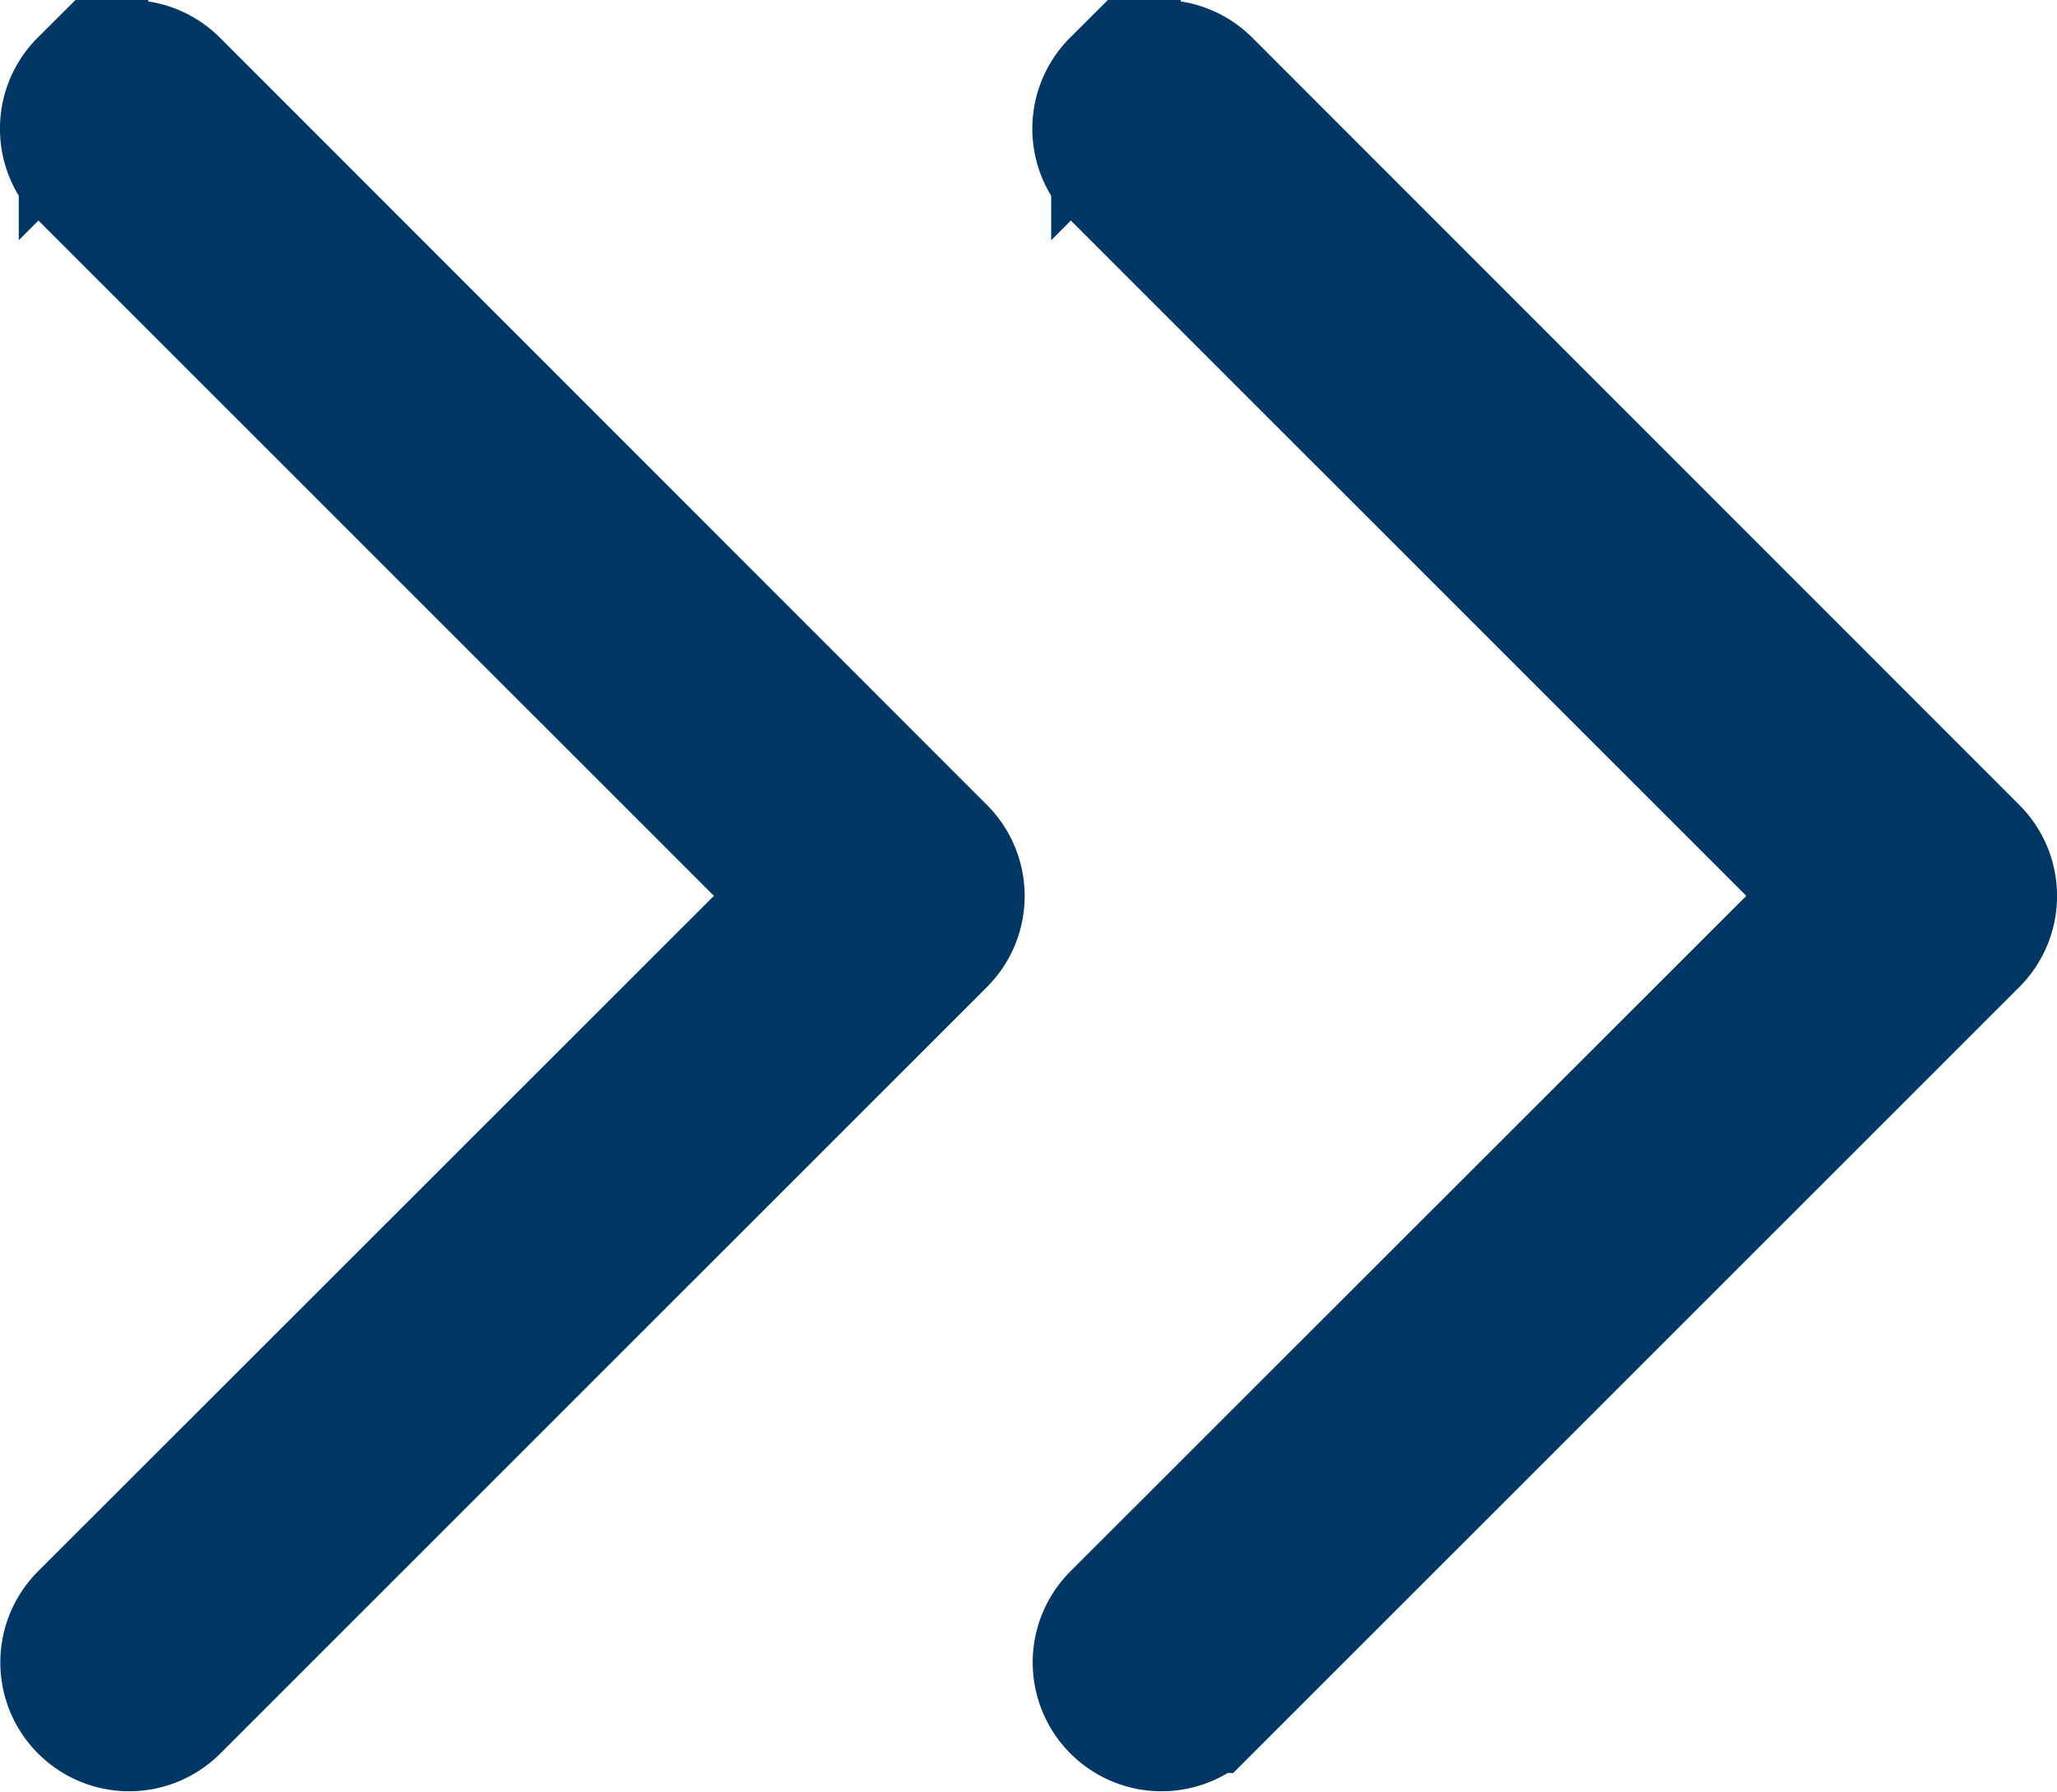
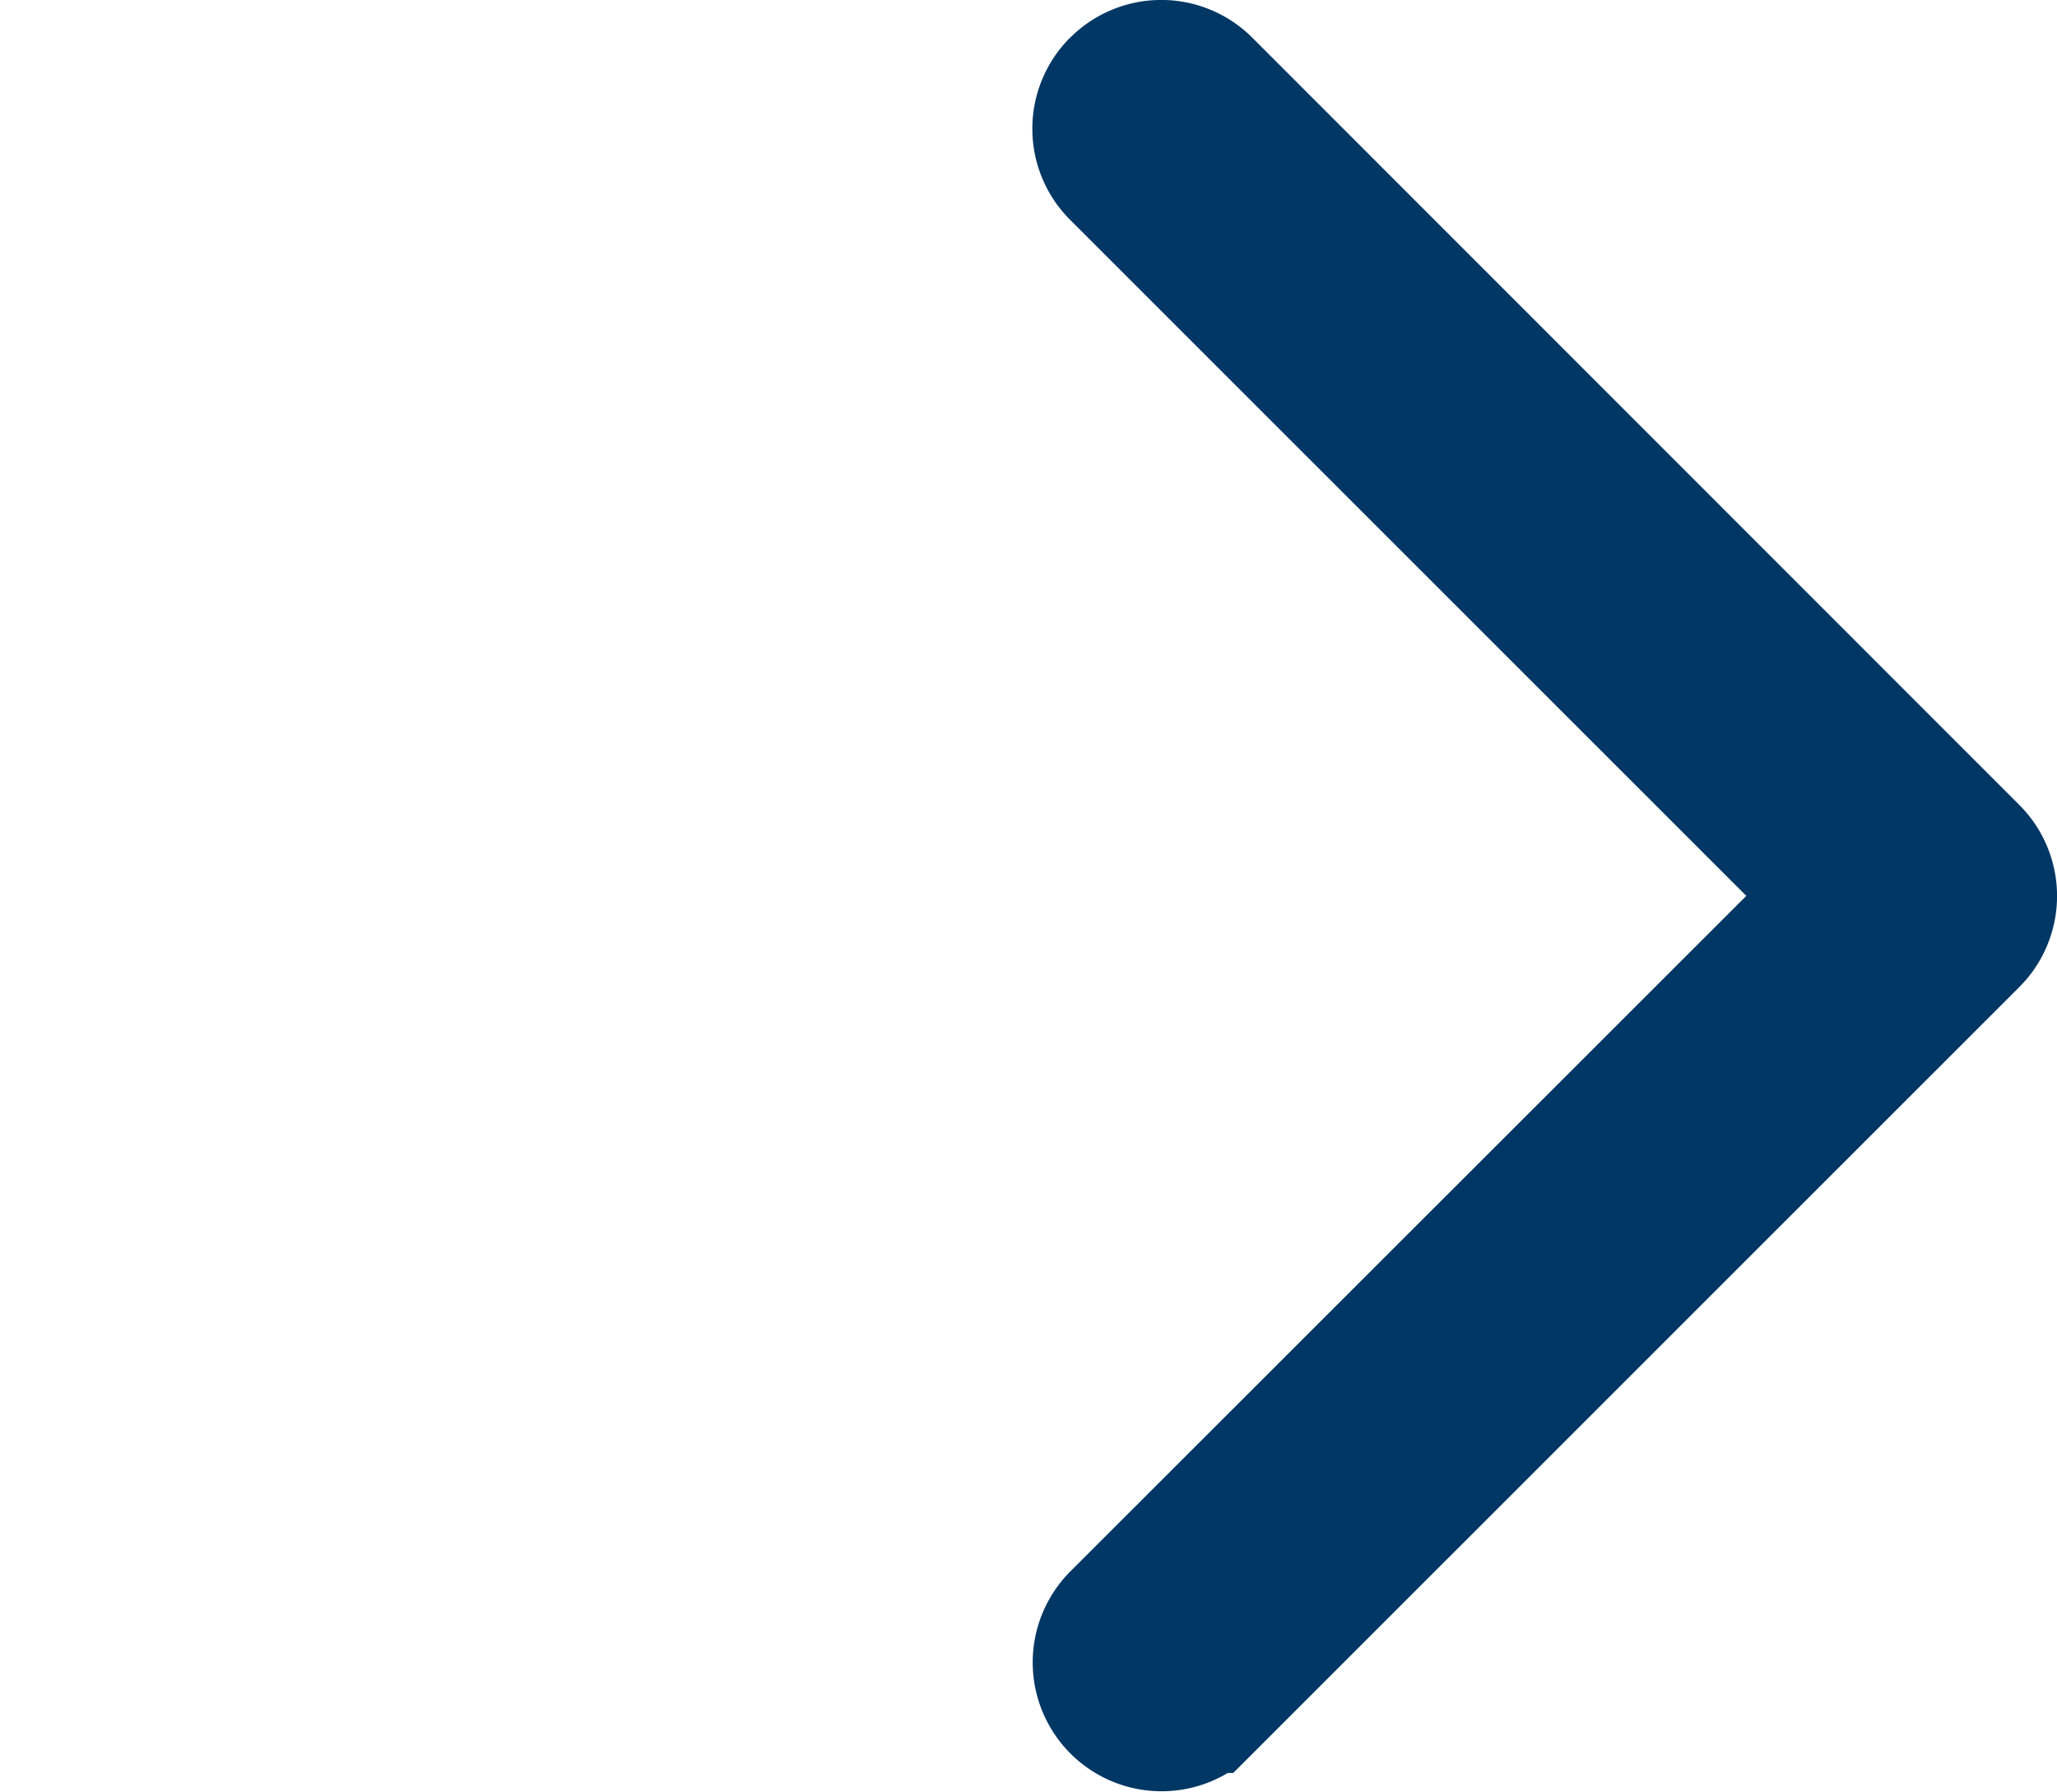
<svg xmlns="http://www.w3.org/2000/svg" width="15.884" height="13.836">
-   <path d="M8.617.645a.494.494 0 0 1 .7 0l5.922 5.924a.494.494 0 0 1 0 .7l-5.923 5.922a.495.495 0 0 1-.7-.7l5.576-5.573-5.575-5.574a.494.494 0 0 1 0-.7z" fill="#003764" stroke="#003764" fill-rule="evenodd" />
-   <path d="M.645.645a.494.494 0 0 1 .7 0l5.922 5.924a.494.494 0 0 1 0 .7l-5.923 5.922a.495.495 0 0 1-.7-.7L6.22 6.918.645 1.344a.494.494 0 0 1 0-.7z" fill="#003764" stroke="#003764" fill-rule="evenodd" />
+   <path d="M8.617.645a.494.494 0 0 1 .7 0l5.922 5.924a.494.494 0 0 1 0 .7l-5.923 5.922a.495.495 0 0 1-.7-.7l5.576-5.573-5.575-5.574a.494.494 0 0 1 0-.7" fill="#003764" stroke="#003764" fill-rule="evenodd" />
</svg>